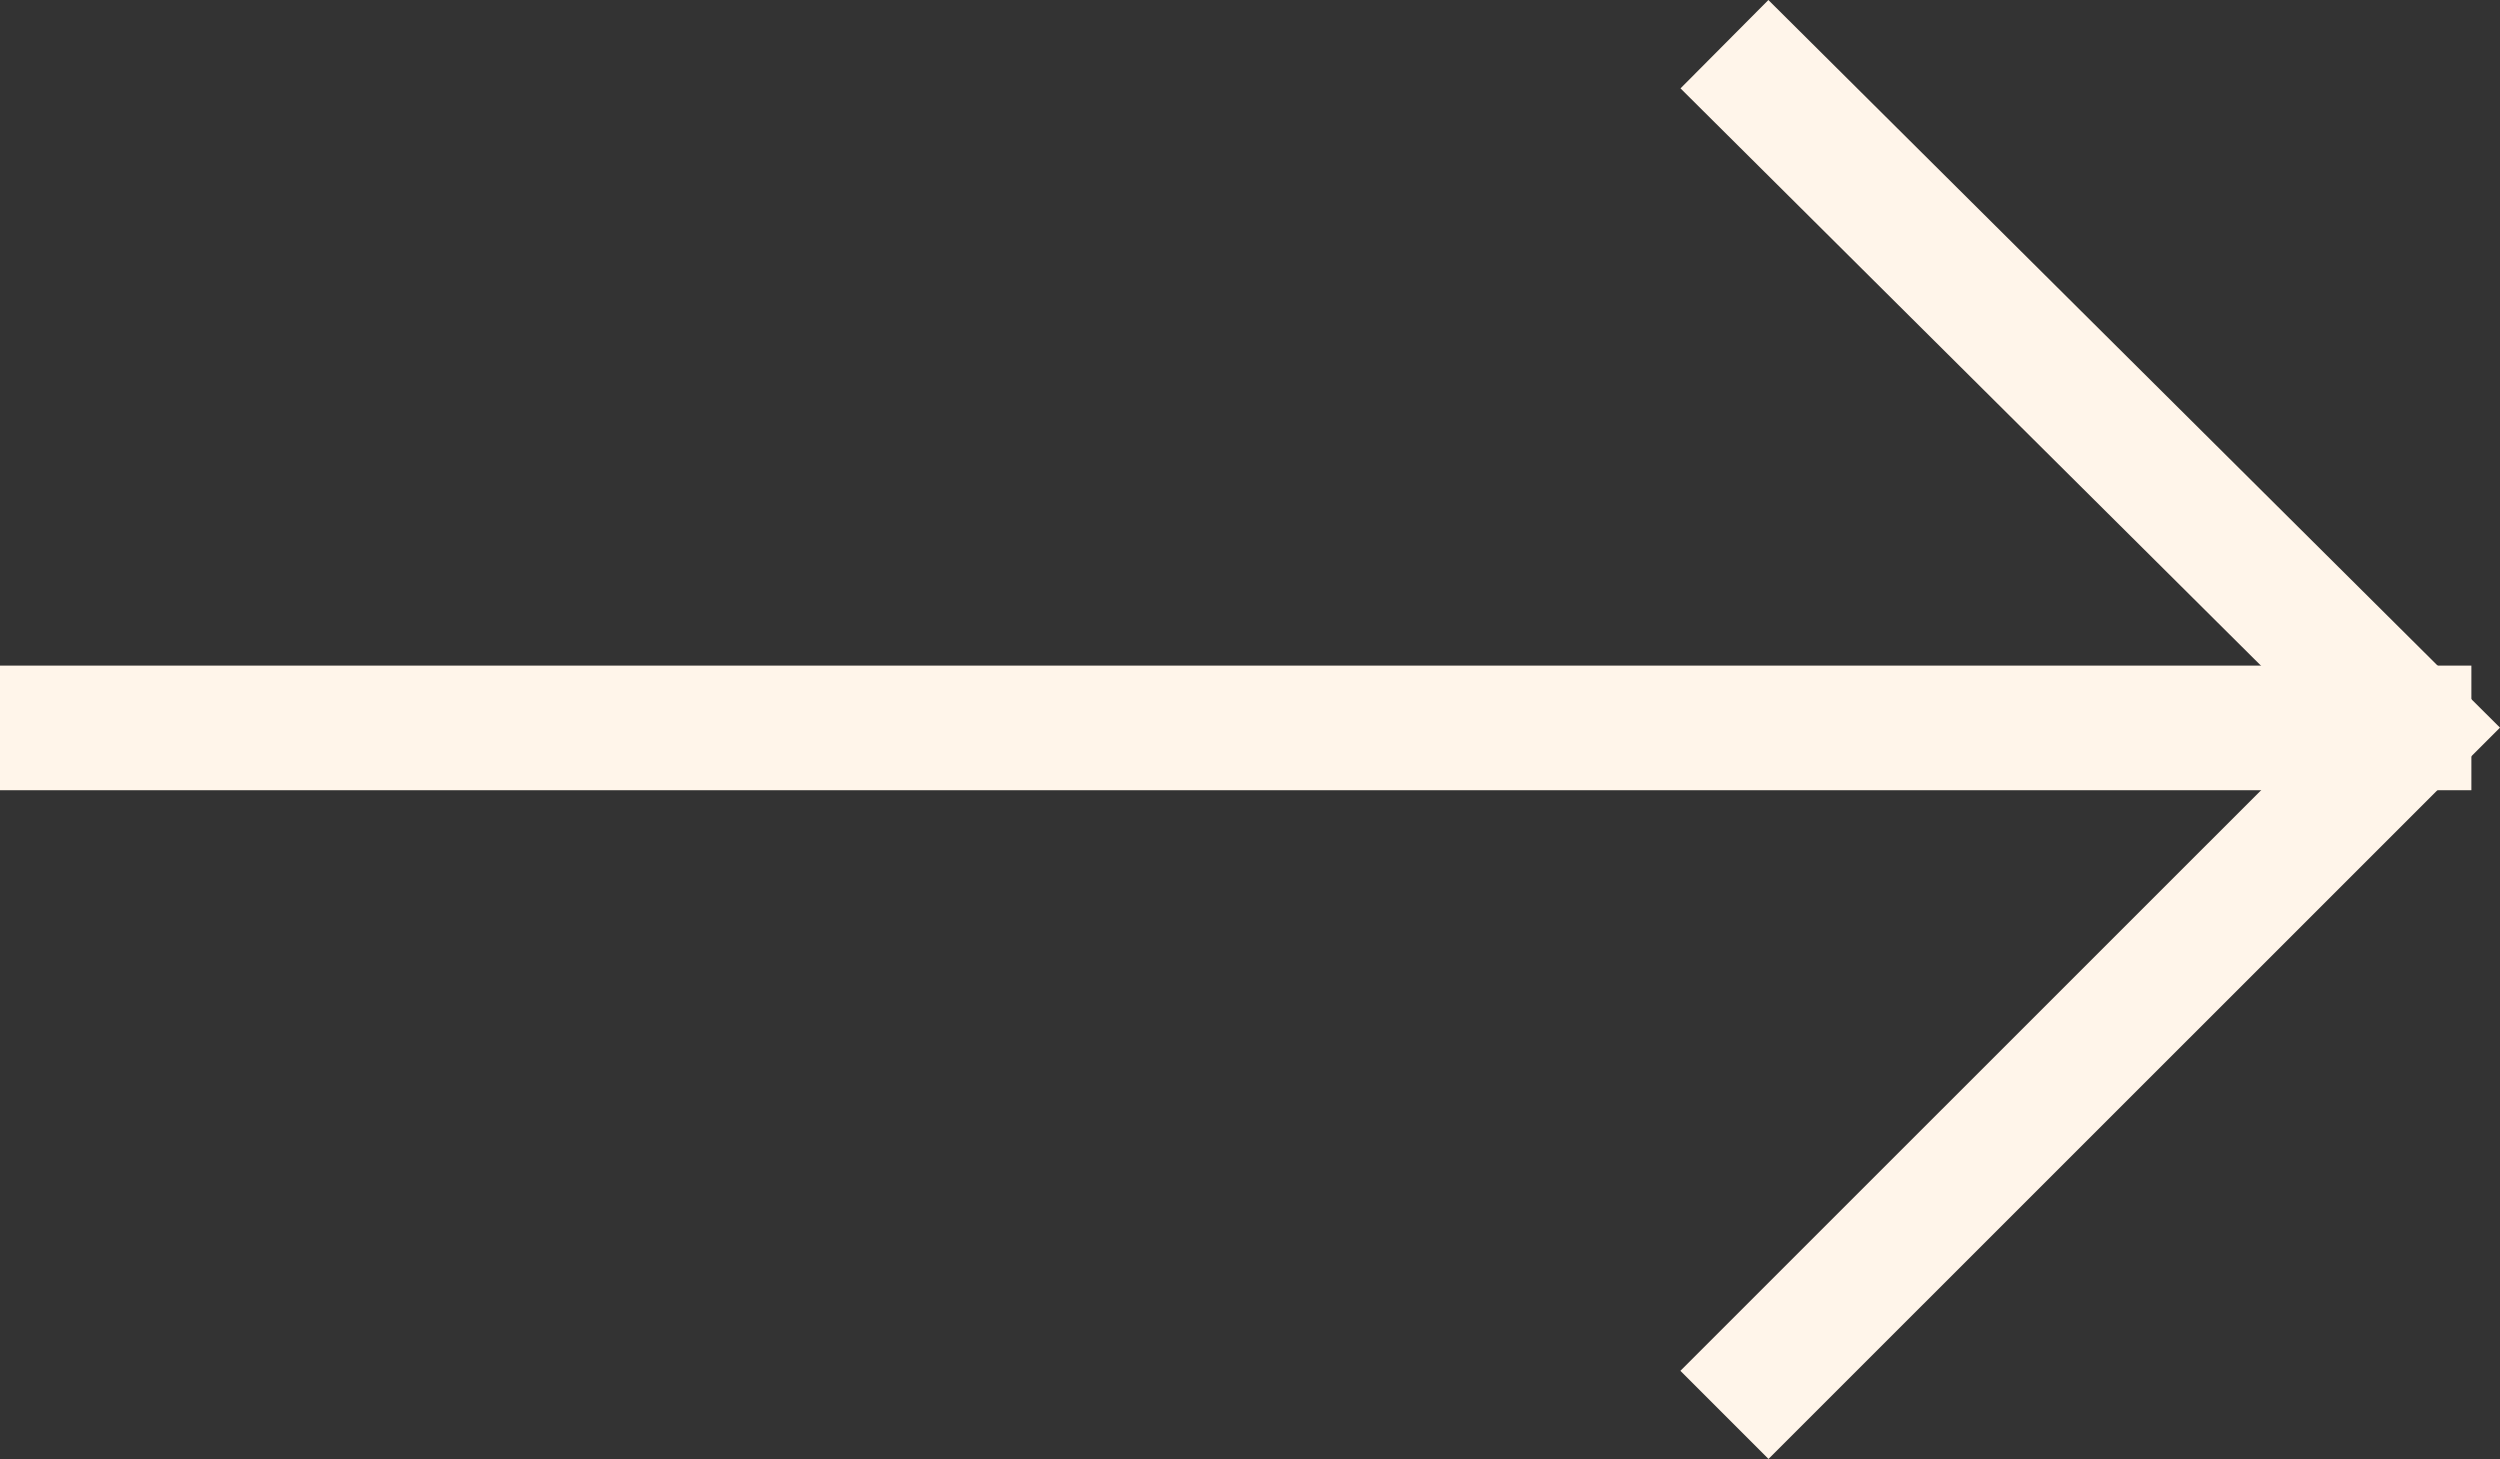
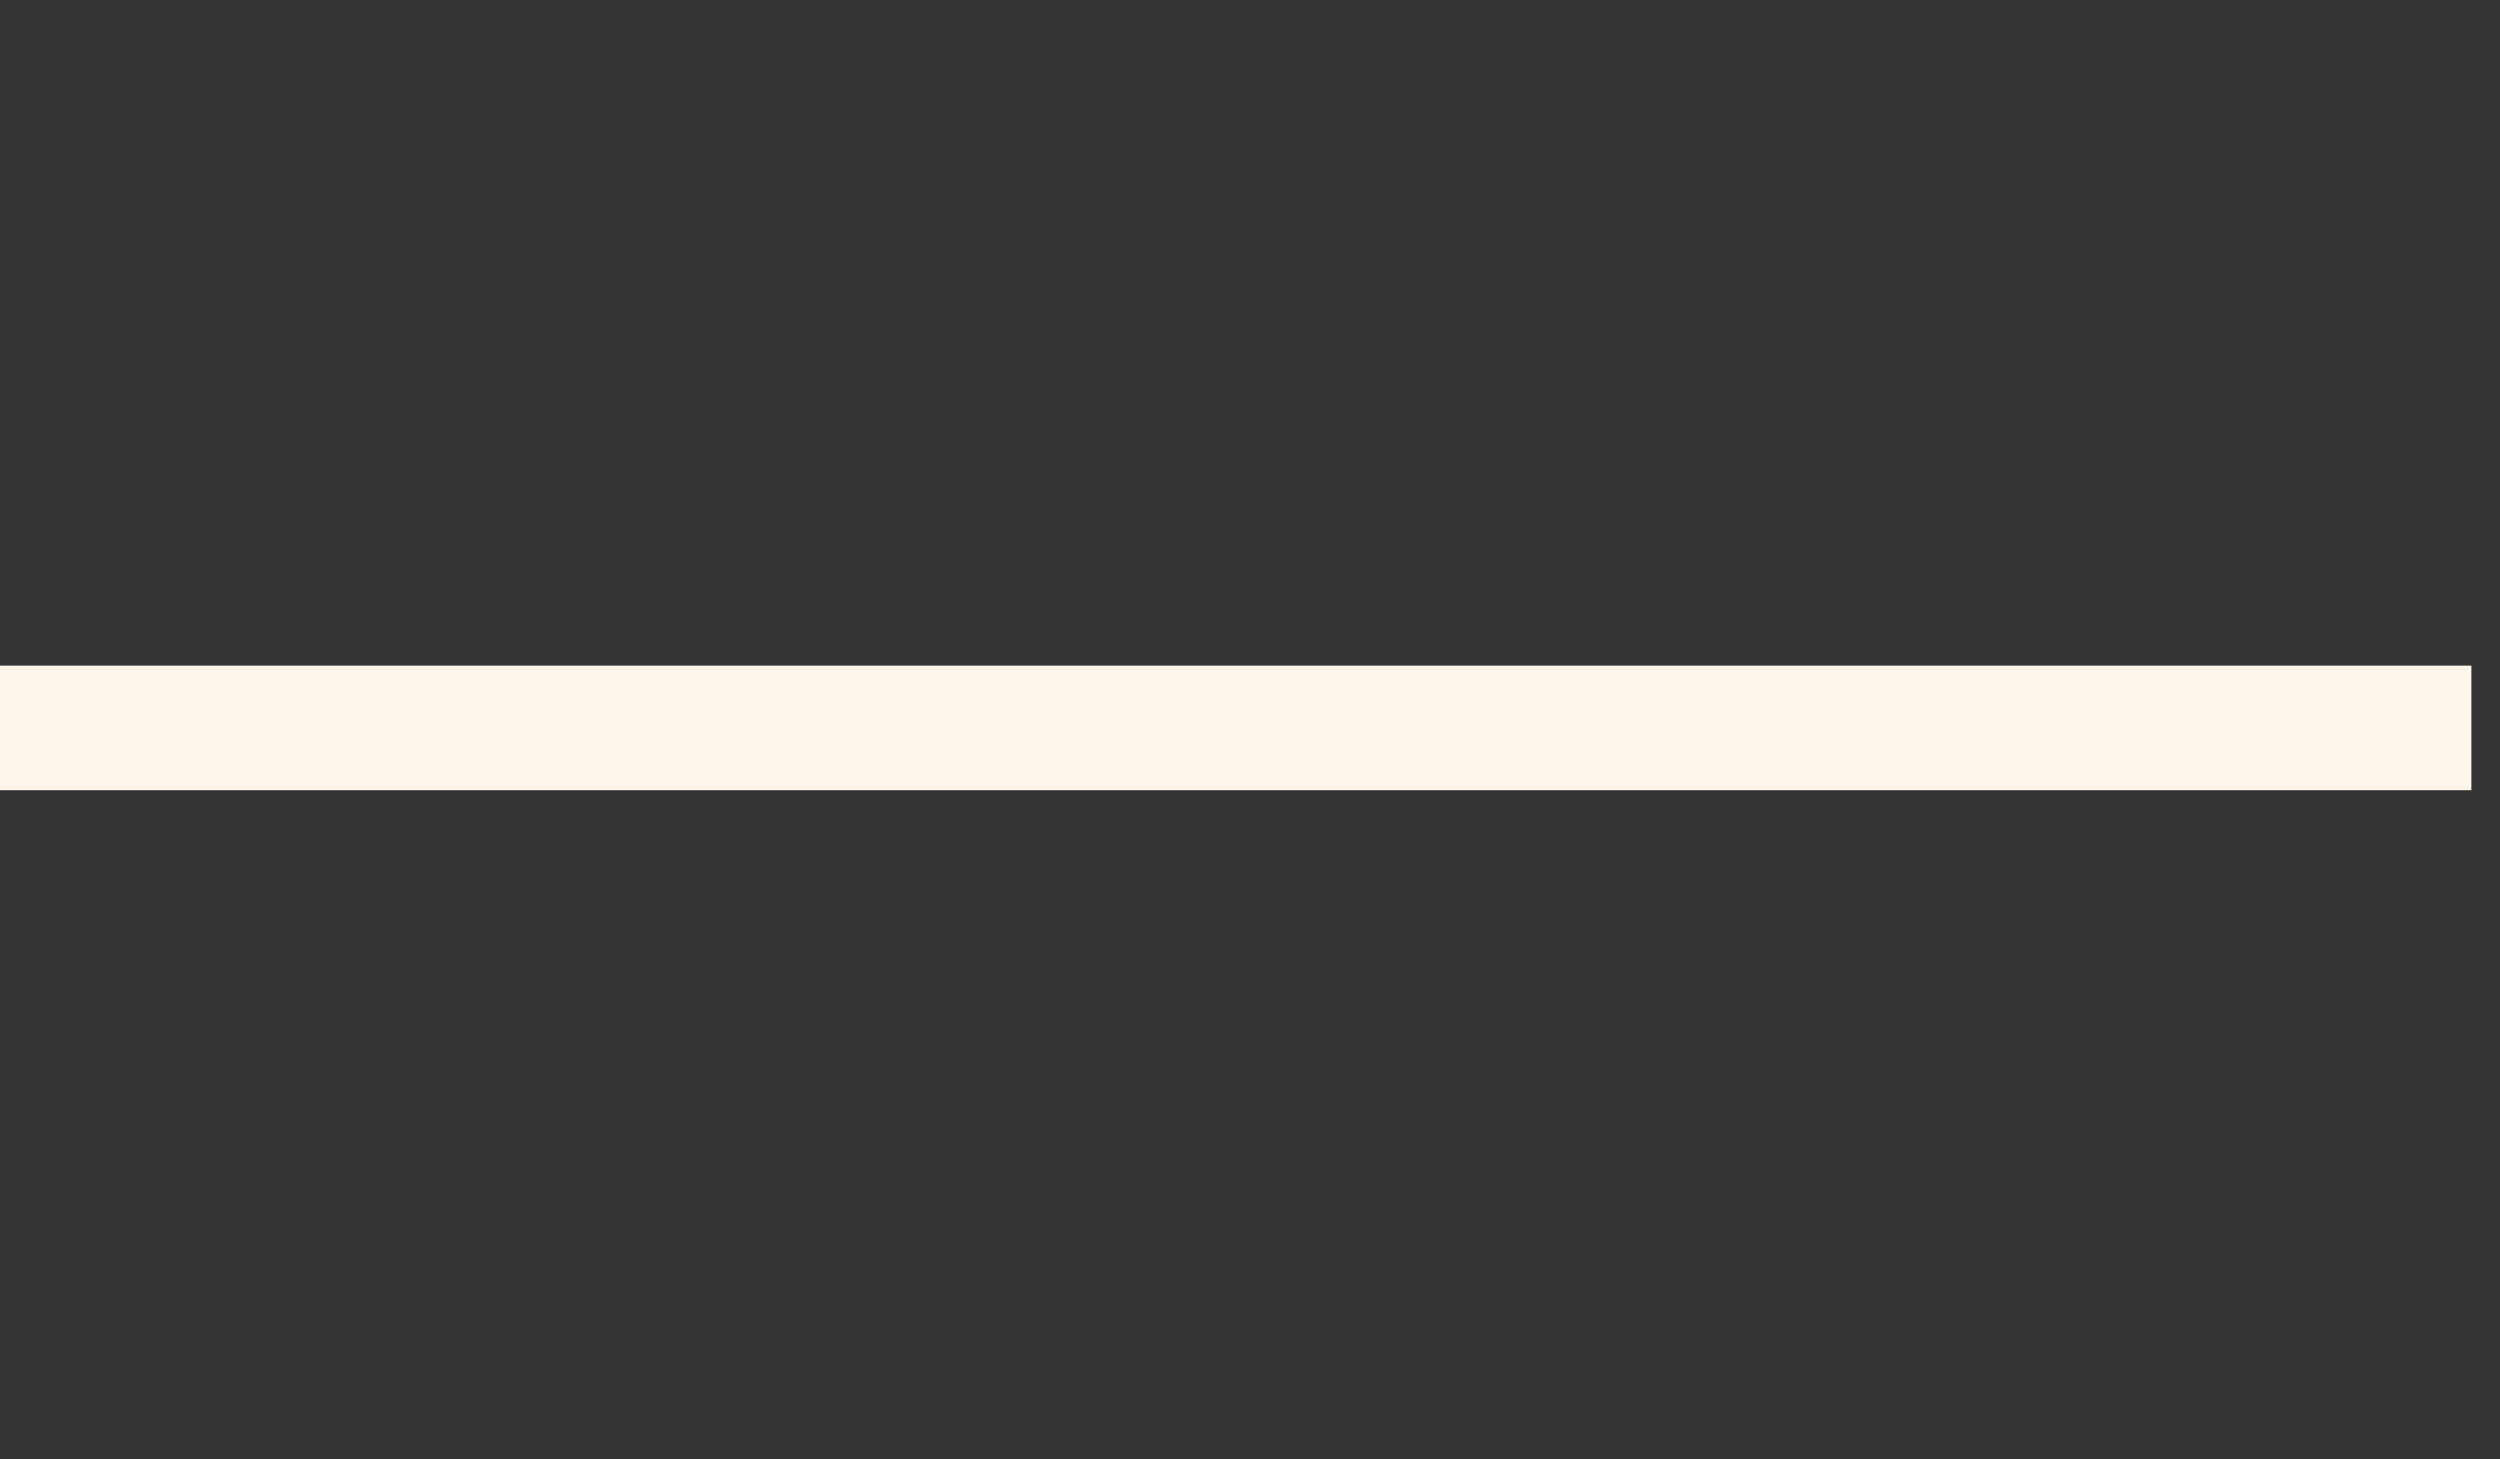
<svg xmlns="http://www.w3.org/2000/svg" width="60.189" height="35.128" viewBox="0 0 60.189 35.128">
  <rect x="0" y="0" width="60.189" height="35.128" fill="#333333" stroke="none" />
  <g id="Group_2806" data-name="Group 2806" transform="translate(-1782.172 -1740.383)">
    <g id="Group_2" data-name="Group 2" transform="translate(1823.689 1741.447)">
-       <path id="Path_1" data-name="Path 1" d="M46,33.4,62.547,16.857,46,.4" transform="translate(-46 -0.4)" fill="none" stroke="#fff5ea" stroke-miterlimit="10" stroke-width="3" />
-     </g>
+       </g>
    <line id="Line_1" data-name="Line 1" x2="59.5" transform="translate(1782.172 1757.908)" fill="#fff" stroke="#fff5ea" stroke-miterlimit="10" stroke-width="3" />
  </g>
</svg>